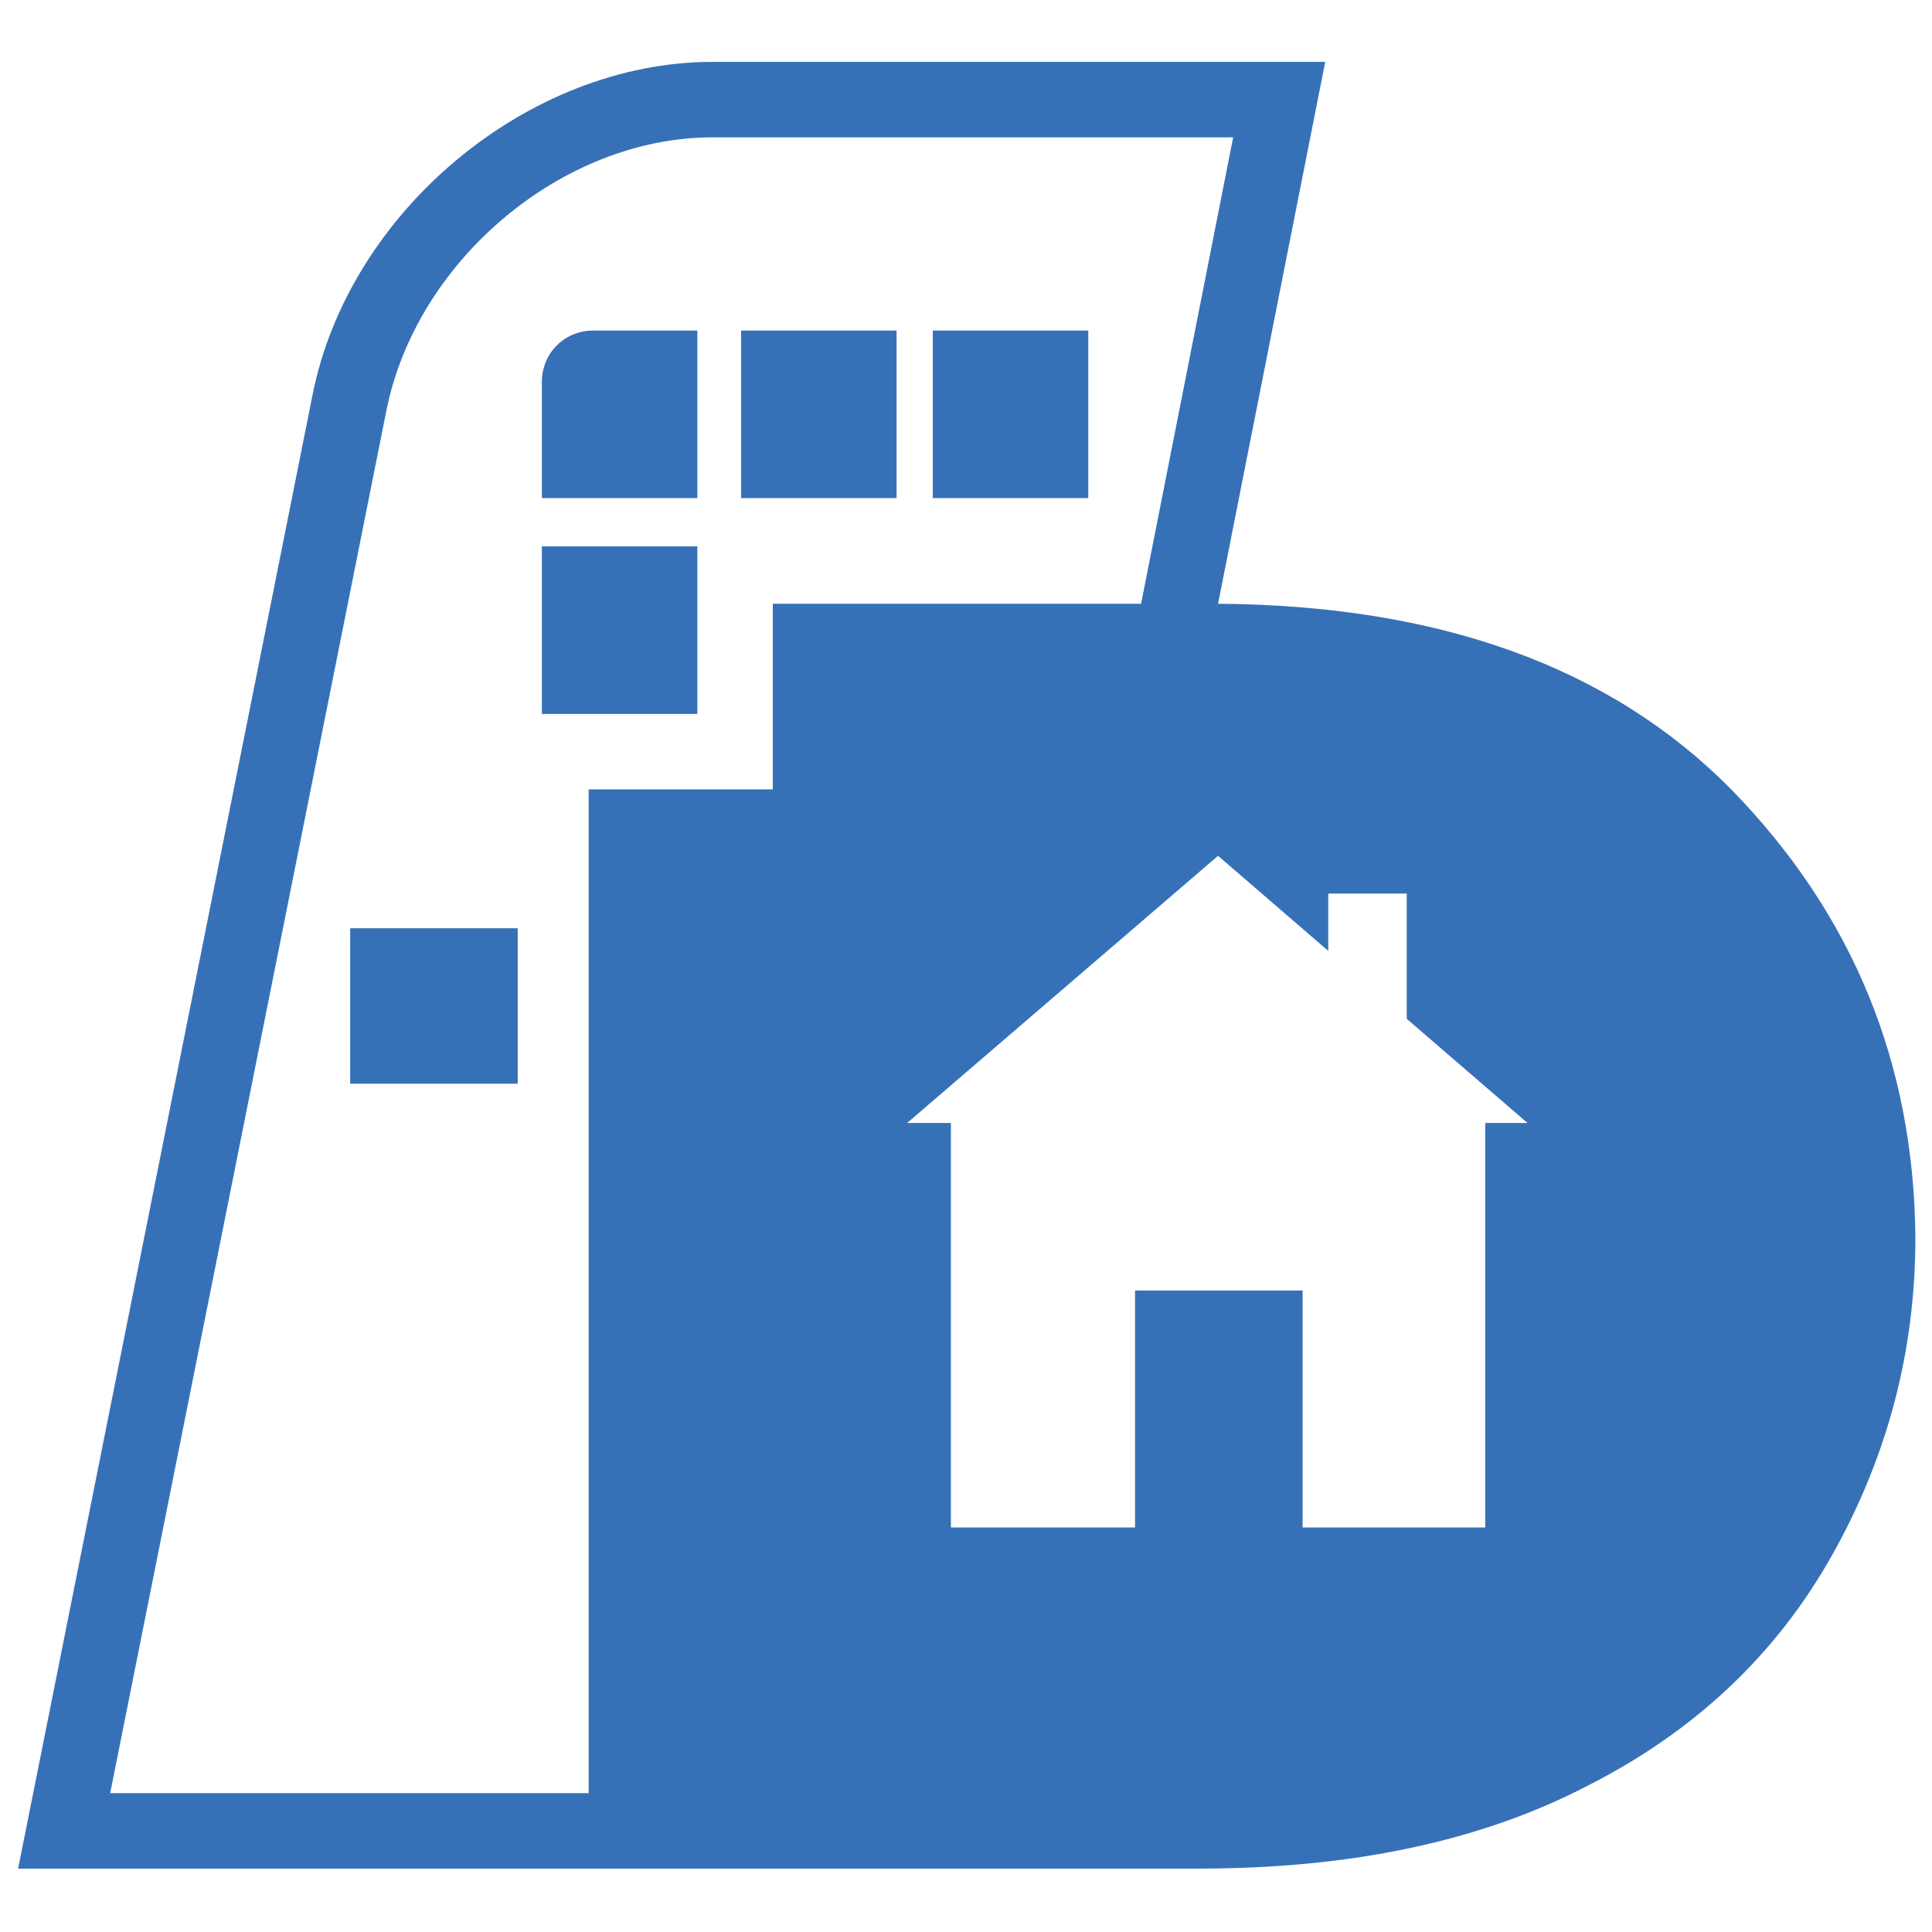
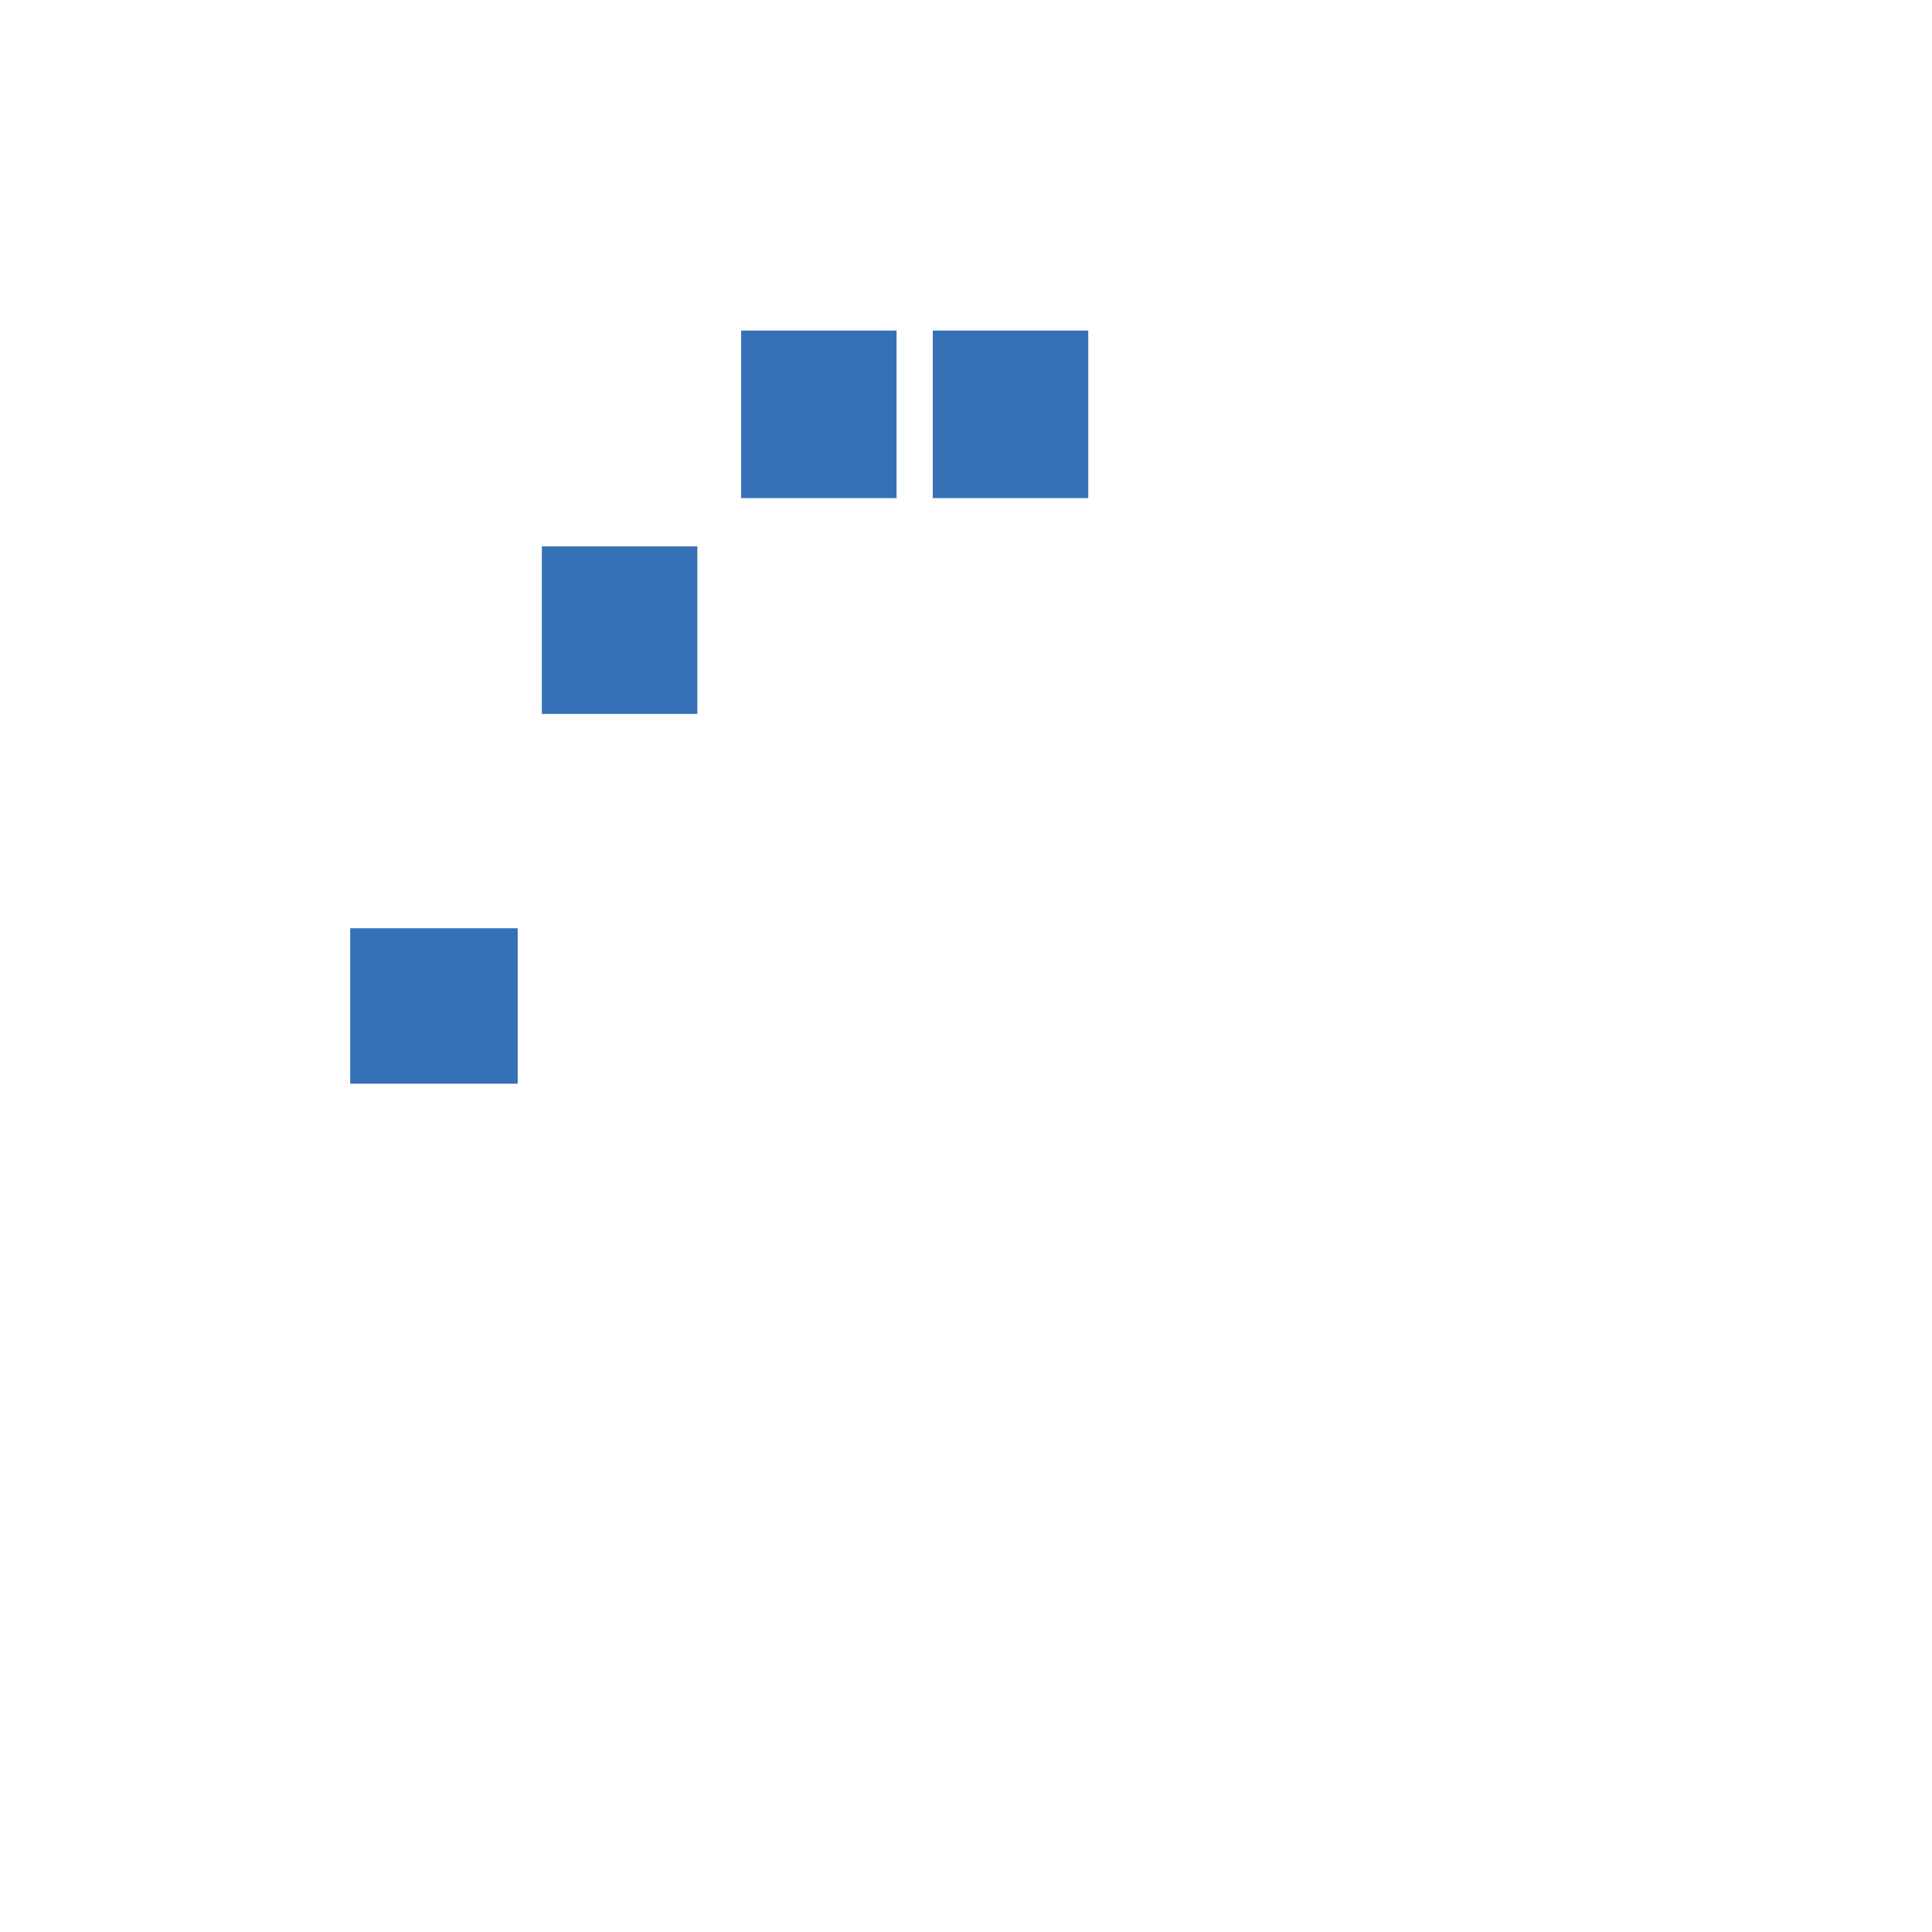
<svg xmlns="http://www.w3.org/2000/svg" version="1.1" id="Layer_1" x="0px" y="0px" viewBox="0 0 128 128" style="enable-background:new 0 0 128 128;" xml:space="preserve">
  <style type="text/css">
	.st0 { fill: #3671B8; }
	@media (prefers-color-scheme: dark) {
		.st0 { fill: #FFF; }
	}
</style>
  <g>
    <rect x="61.8" y="21.9" class="st0" width="10.3" height="11.1" />
-     <path class="st0" d="M114.7,52.3c-8-8.1-19.3-12.2-34-12.3l7.1-35.9H47.2c-12.2,0-24.1,9.9-26.5,22.1L1.2,123.8H54v0h25.4   c10.1,0,18.7-1.8,25.8-5.5c7.1-3.6,12.5-8.7,16.2-15.3c3.7-6.6,5.5-13.6,5.5-21C126.8,70.5,122.8,60.6,114.7,52.3z M51.2,40v7.3v5   h-5H39v66.5H7.3l18.3-91.6c2-10,11.7-18.1,21.6-18.1h34.5L75.6,40H51.2z M98.4,74.4v26.8H86.3V85.5H75.2v15.7H63V74.4h-2.9   l20.6-17.7l7.3,6.3v-3.8h5.2v8.3l8,6.9H98.4z" />
-     <path class="st0" d="M35.9,25.3V33h0h10.3V21.9h-6.9C37.4,21.9,35.9,23.4,35.9,25.3z" />
    <rect x="49.1" y="21.9" class="st0" width="10.3" height="11.1" />
    <rect x="23.2" y="61.5" class="st0" width="11.1" height="10.3" />
    <rect x="35.9" y="36.2" class="st0" width="10.3" height="11.1" />
  </g>
</svg>